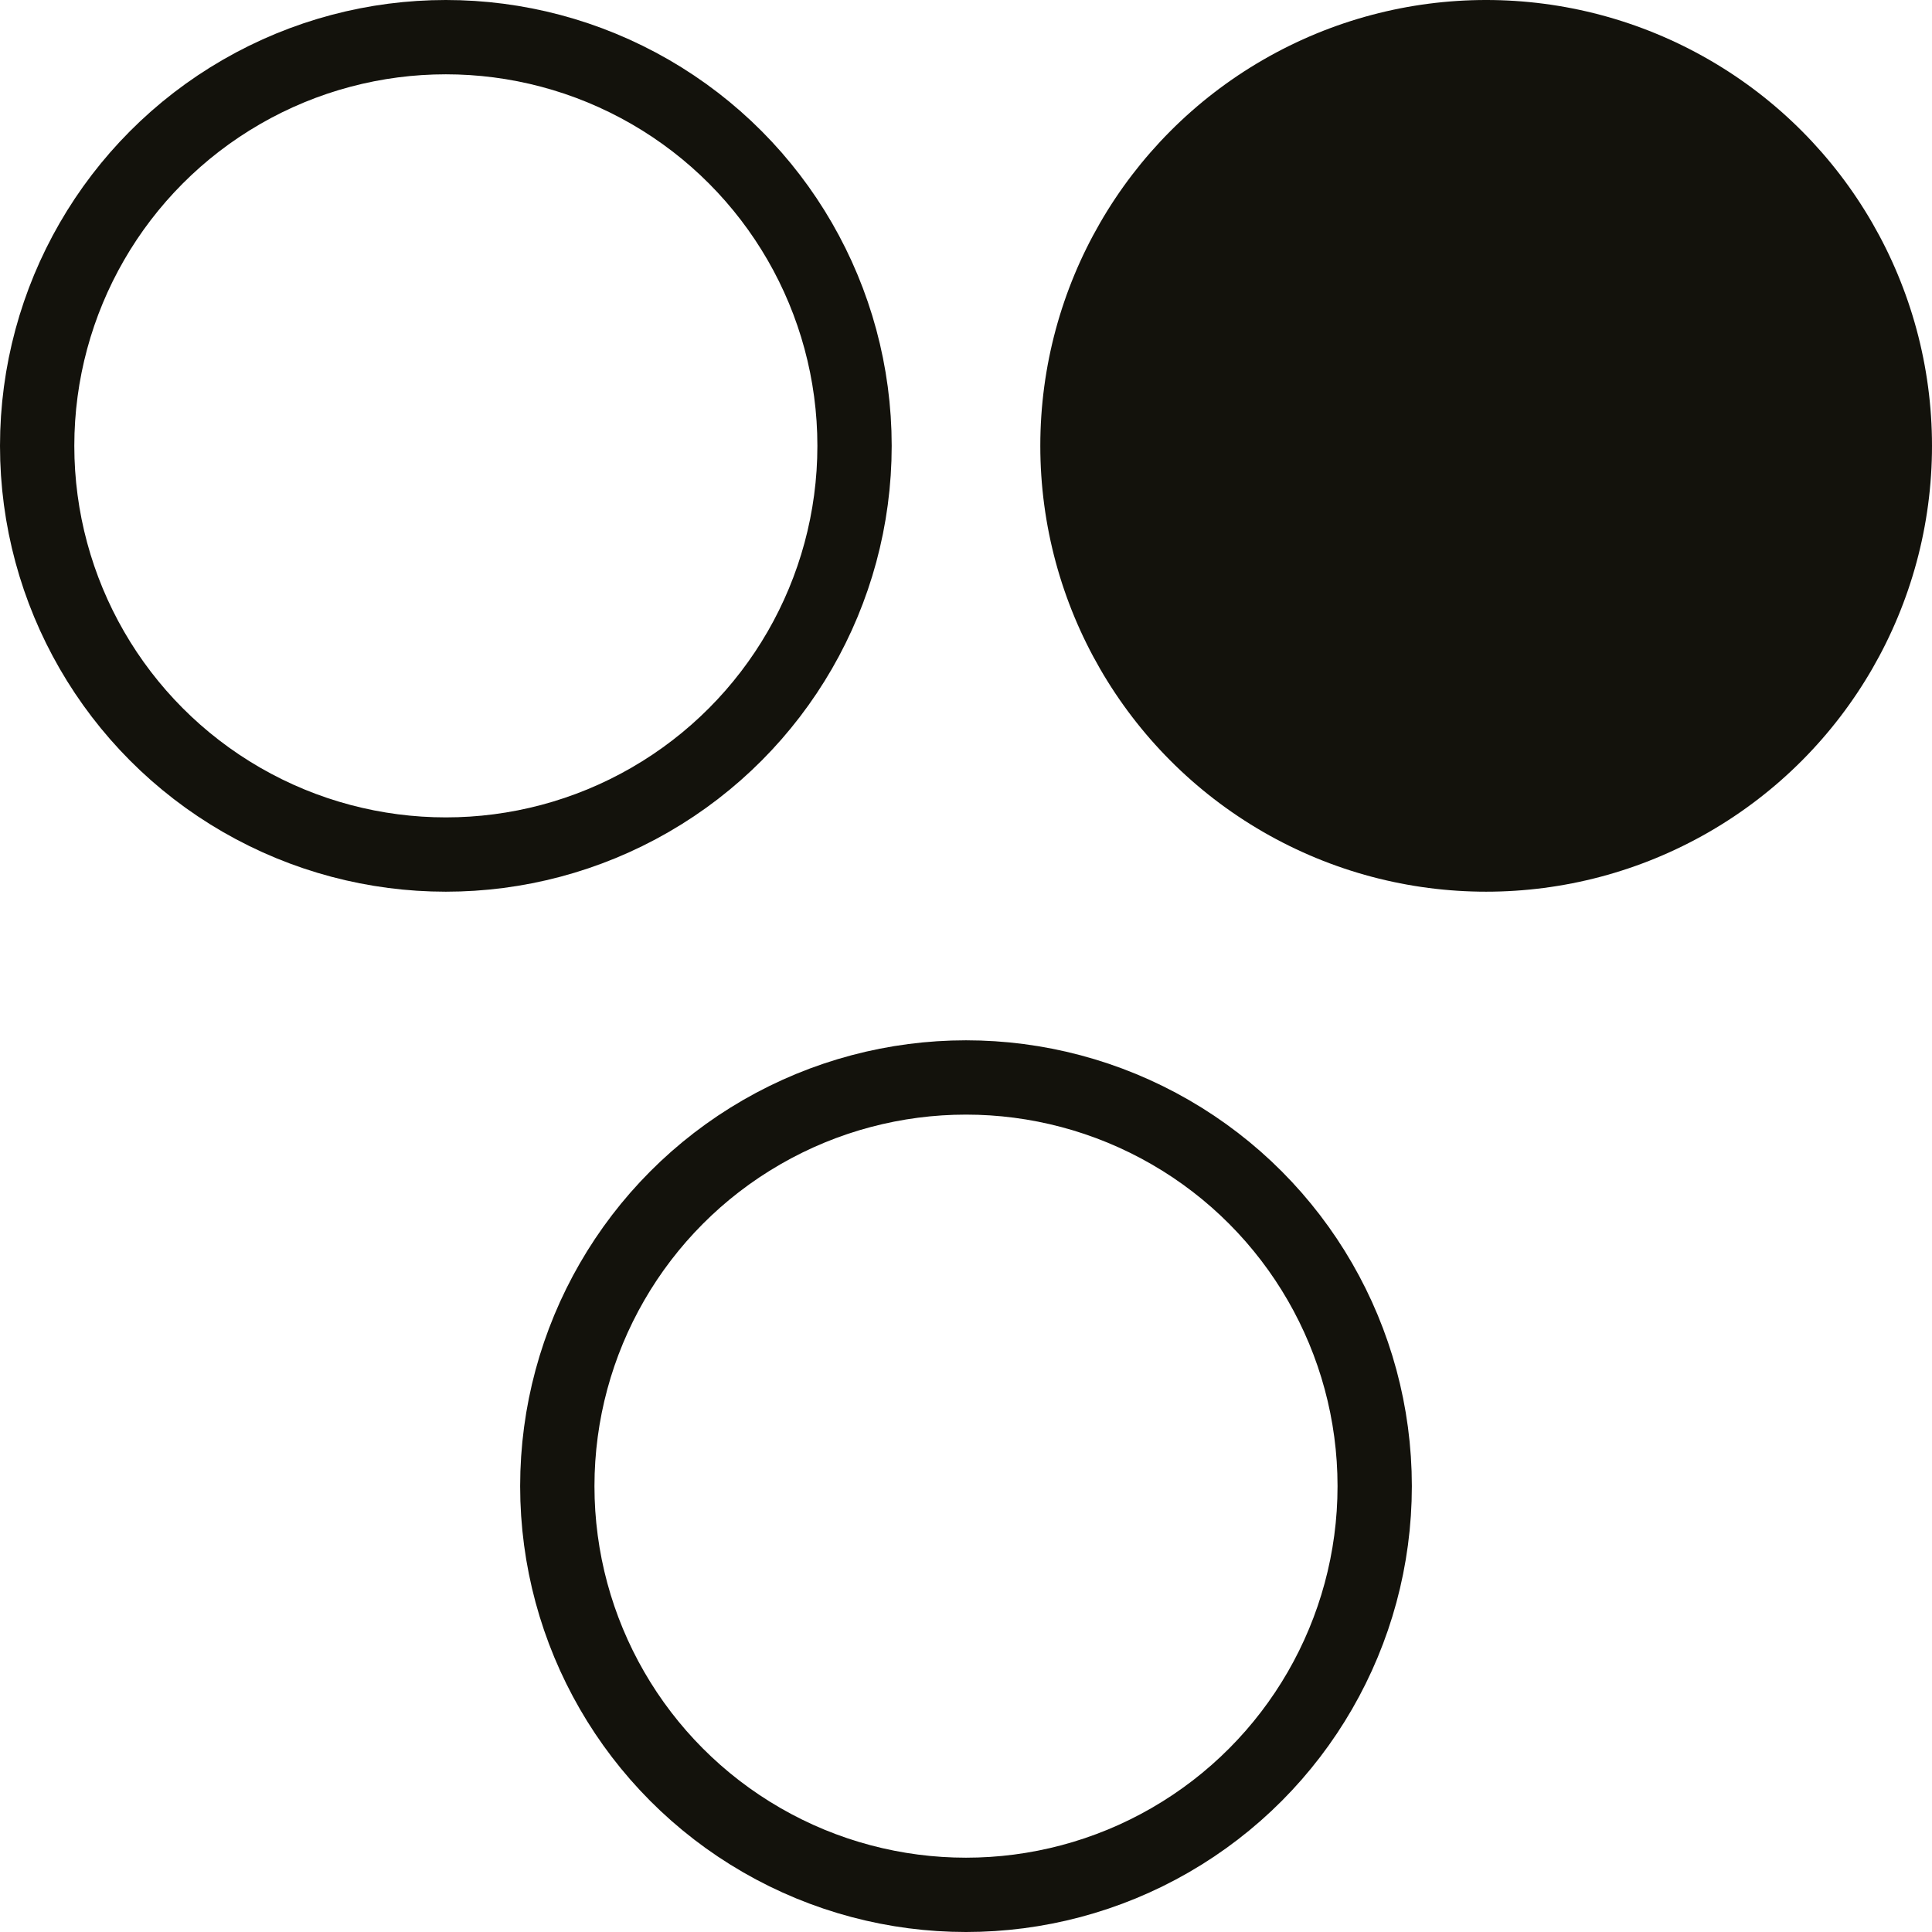
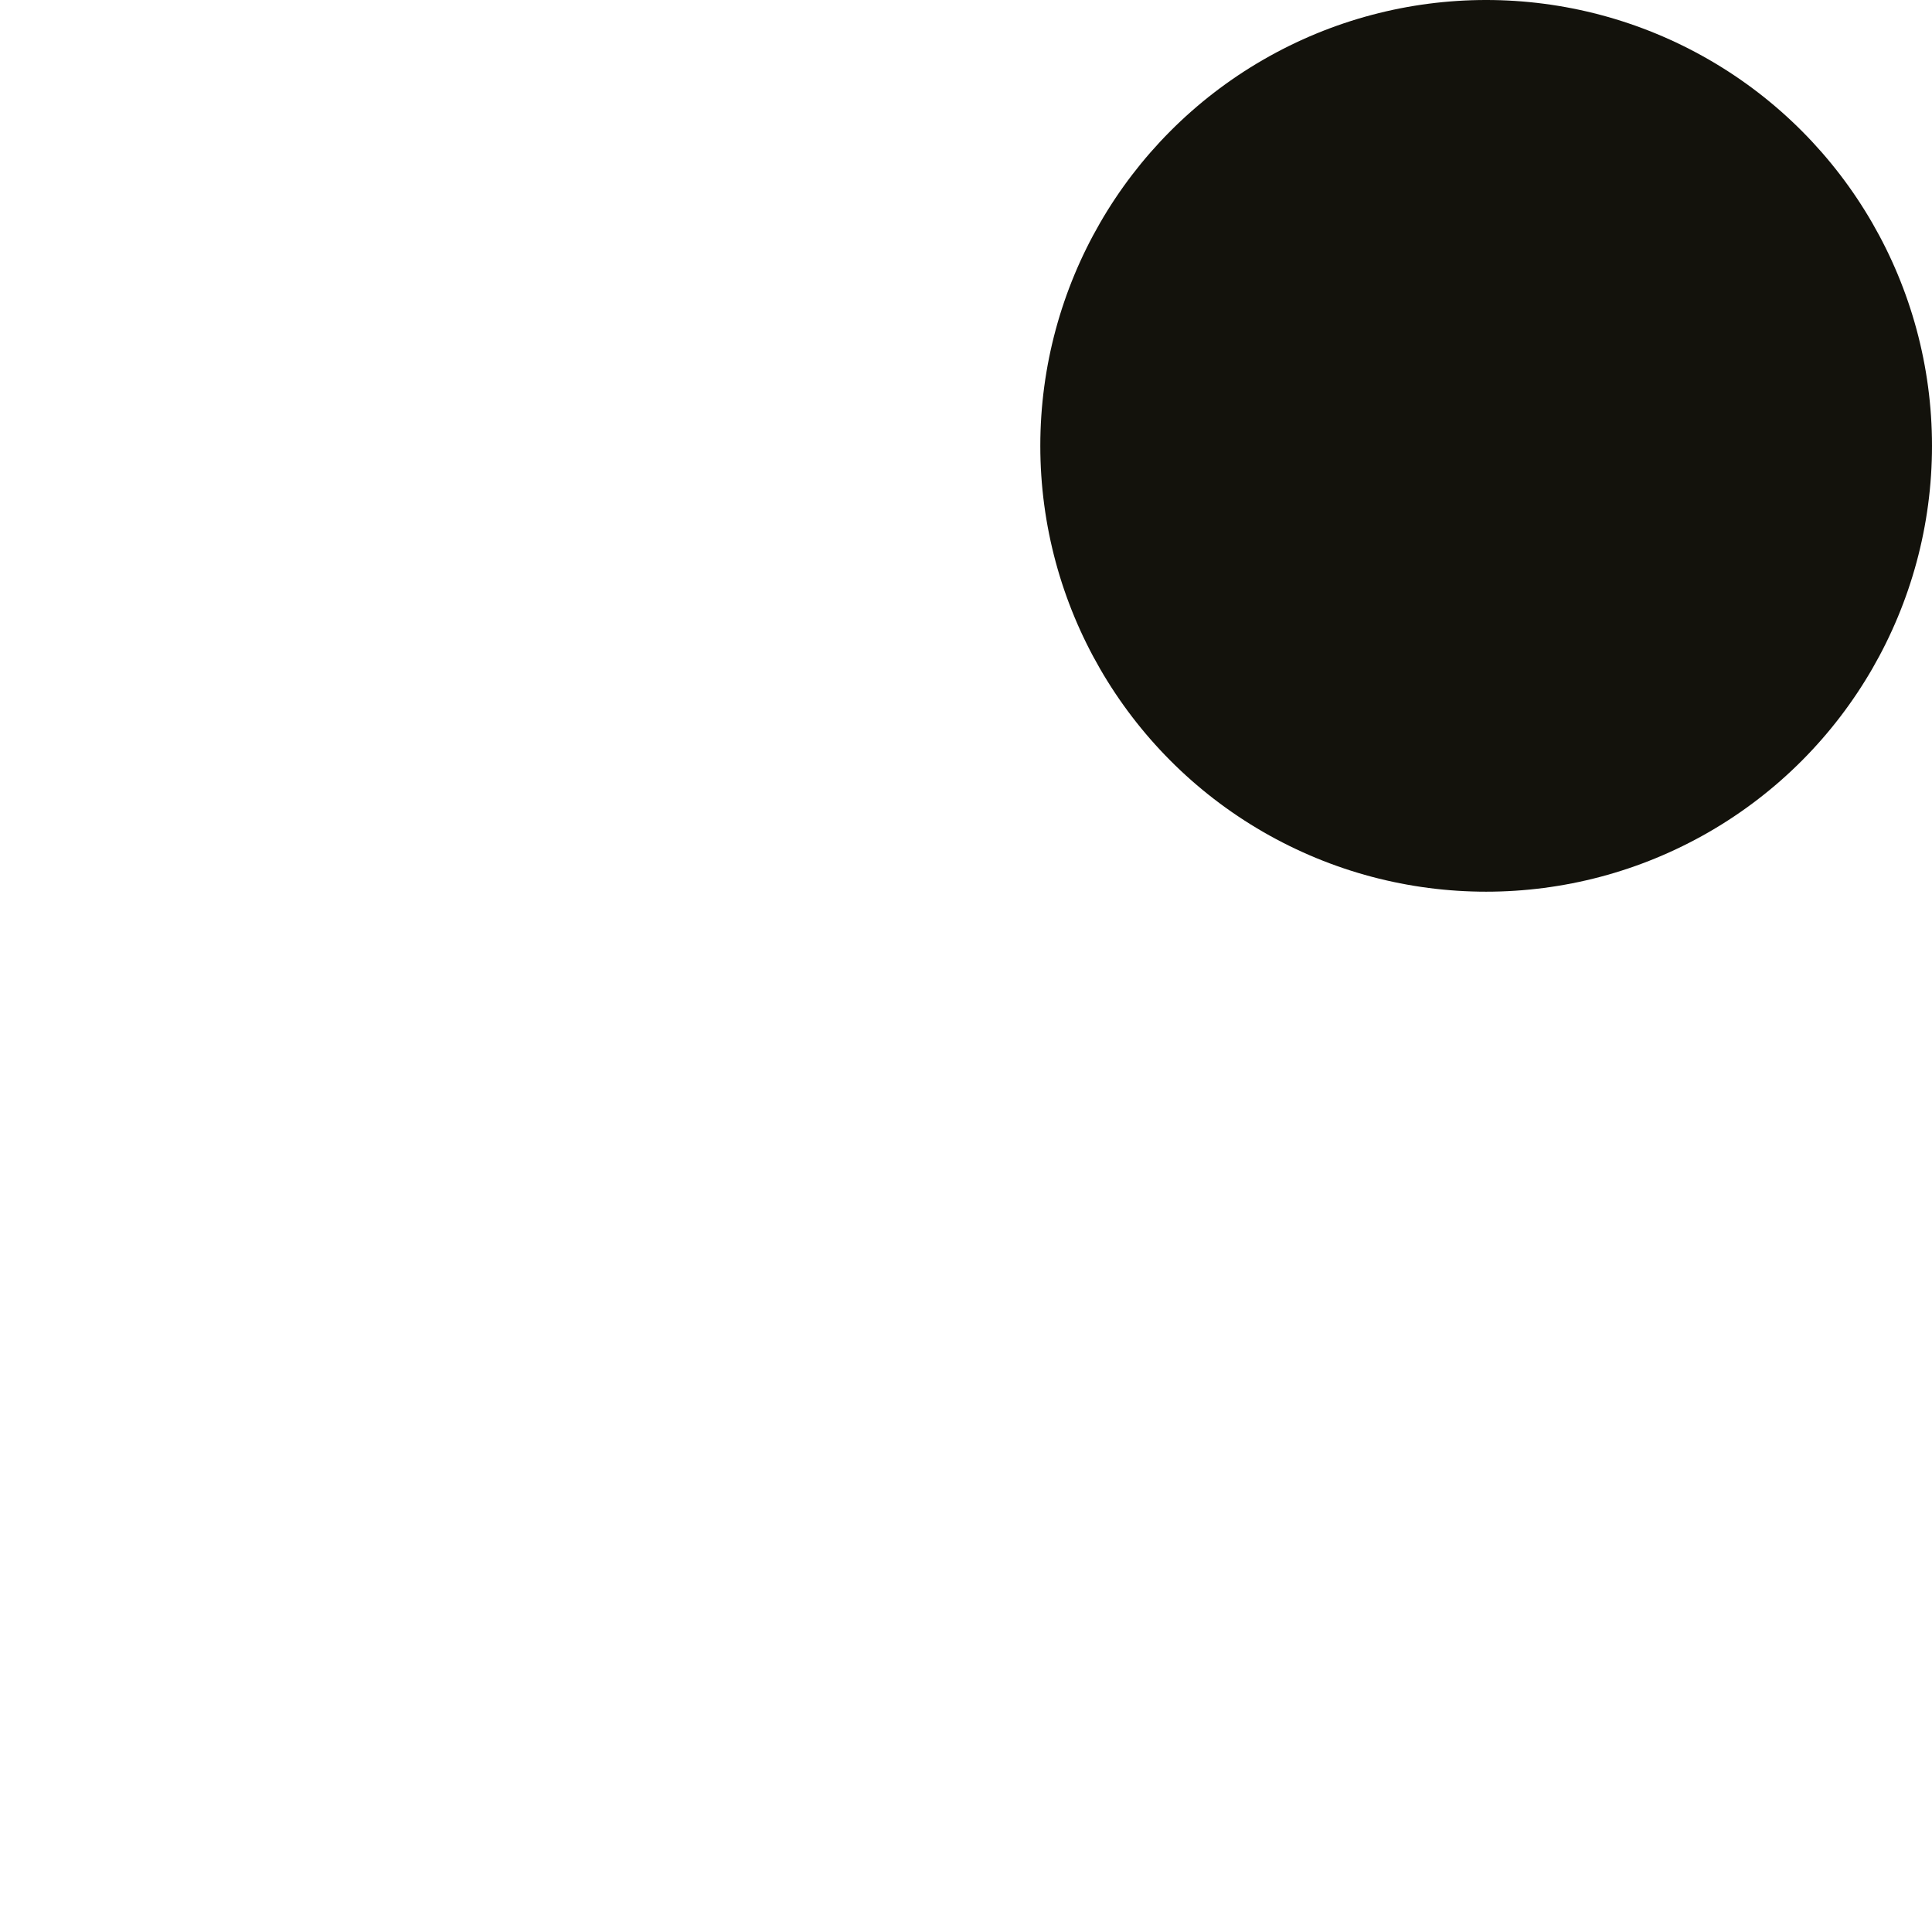
<svg xmlns="http://www.w3.org/2000/svg" width="26" height="26" viewBox="0 0 26 26" fill="none">
-   <circle cx="6" cy="6" r="5.5" stroke="#13120C" />
  <circle cx="20" cy="6" r="6" fill="#13120C" />
-   <circle cx="13" cy="20" r="5.5" stroke="#13120C" />
</svg>